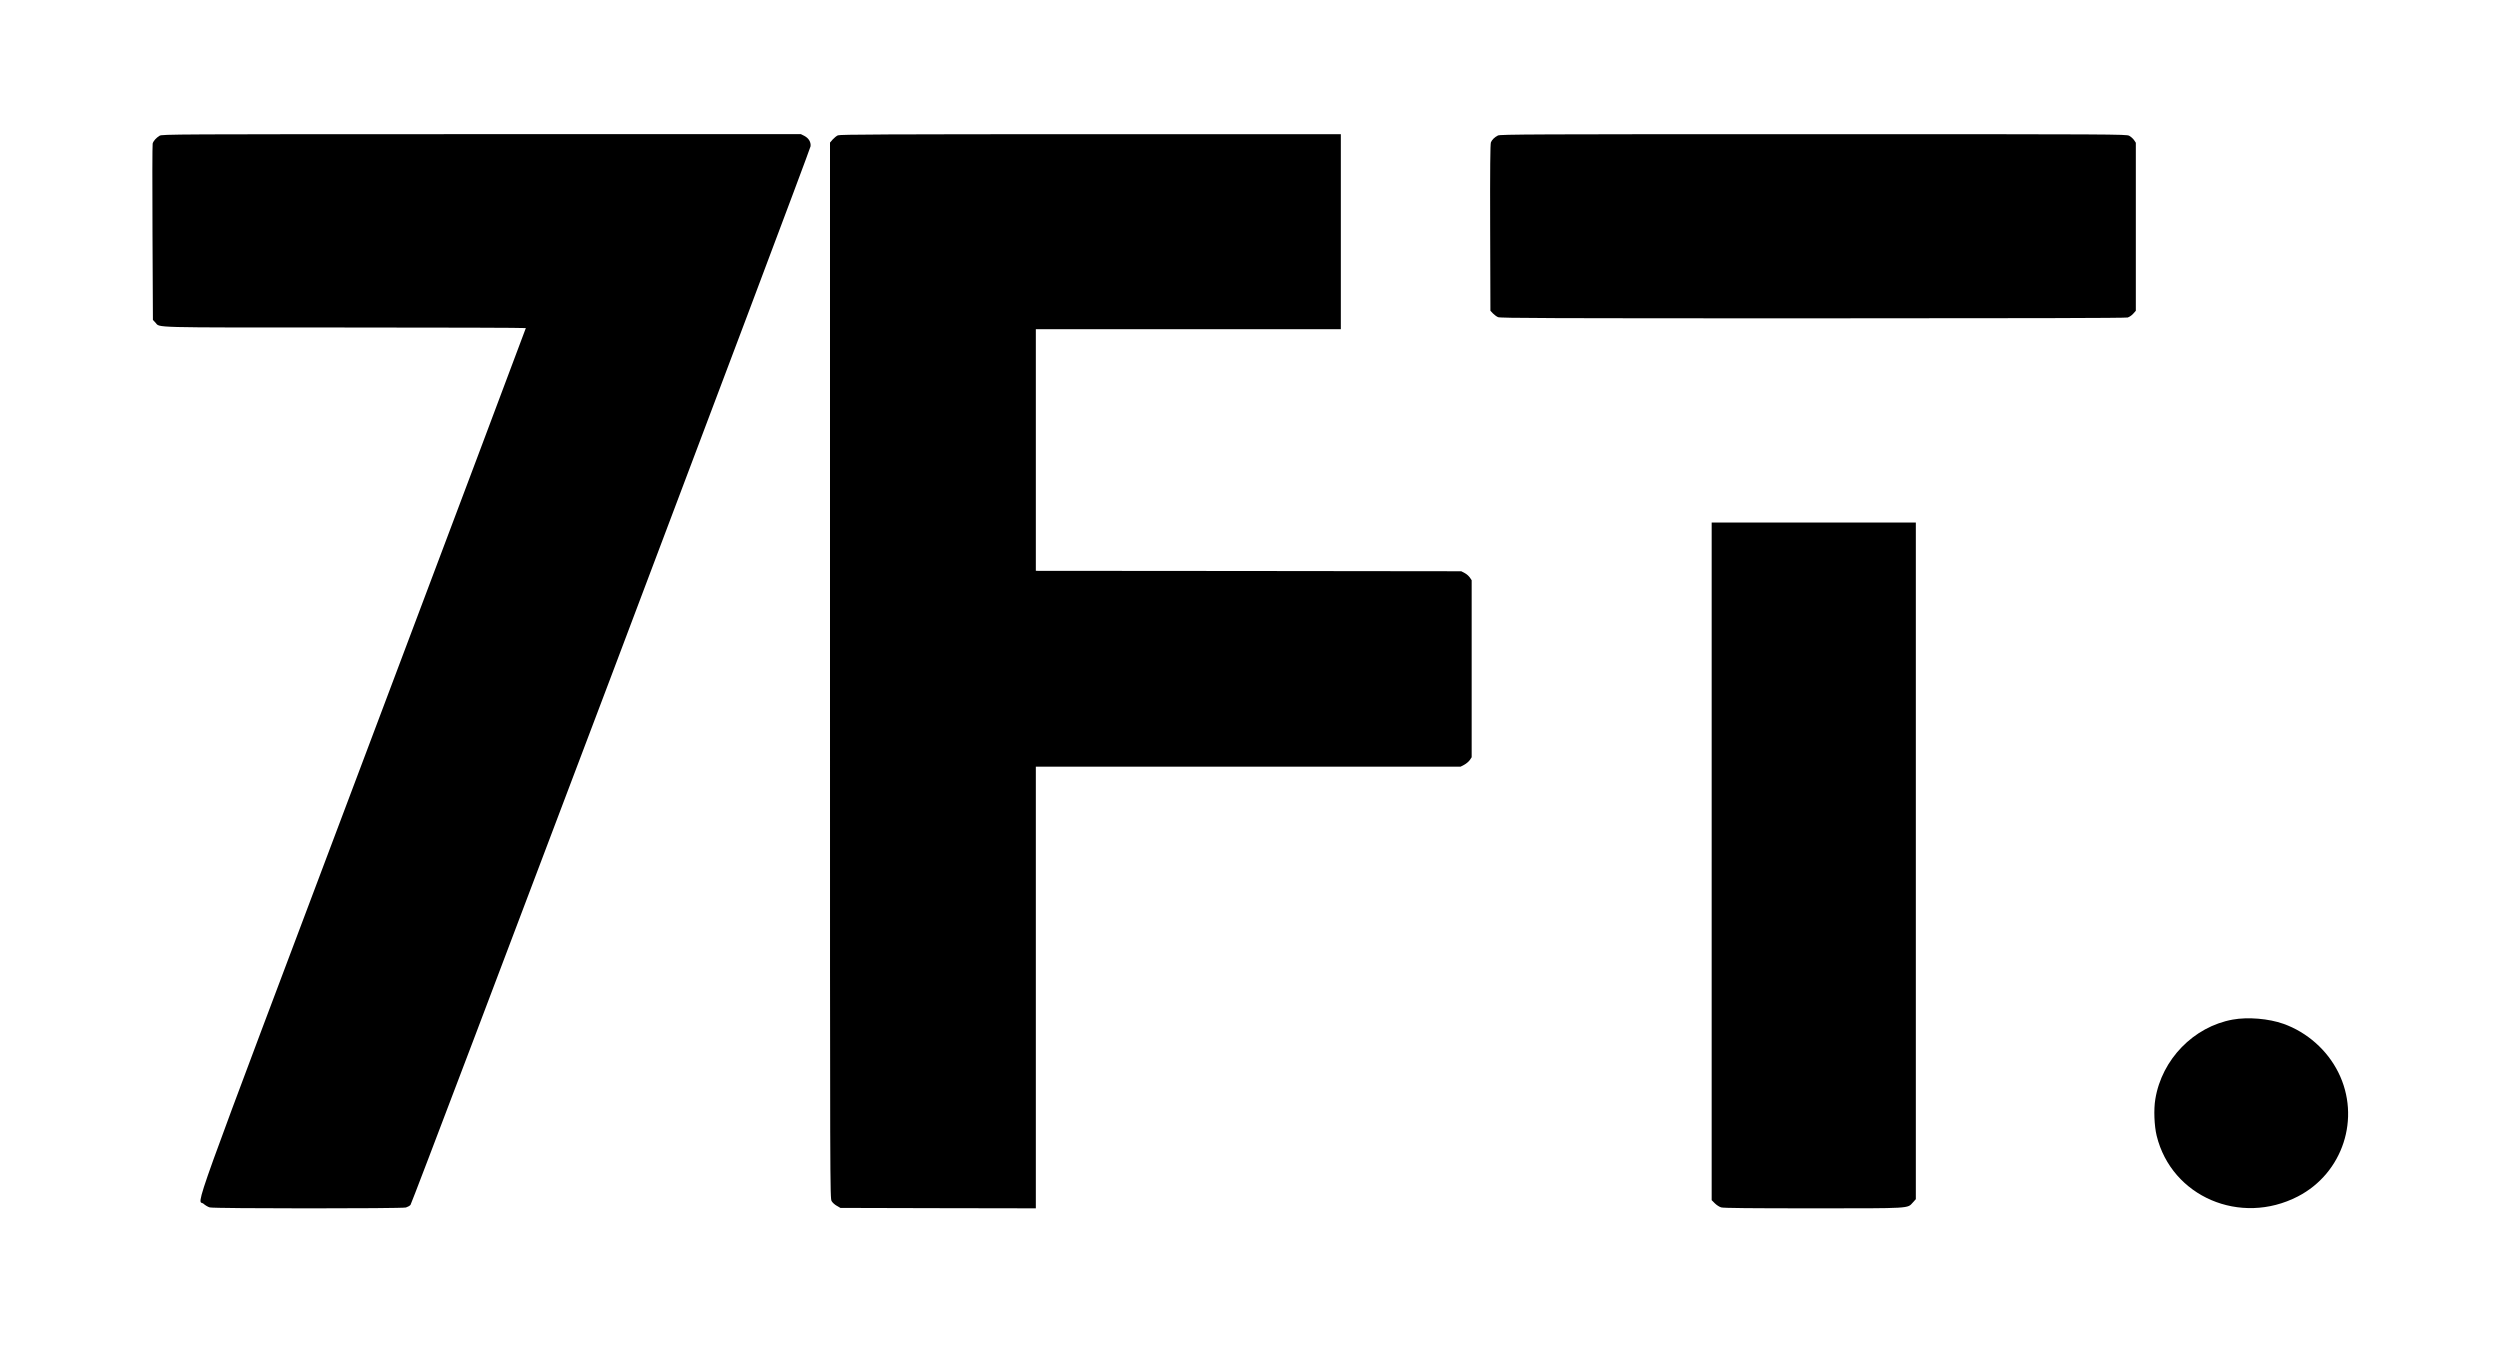
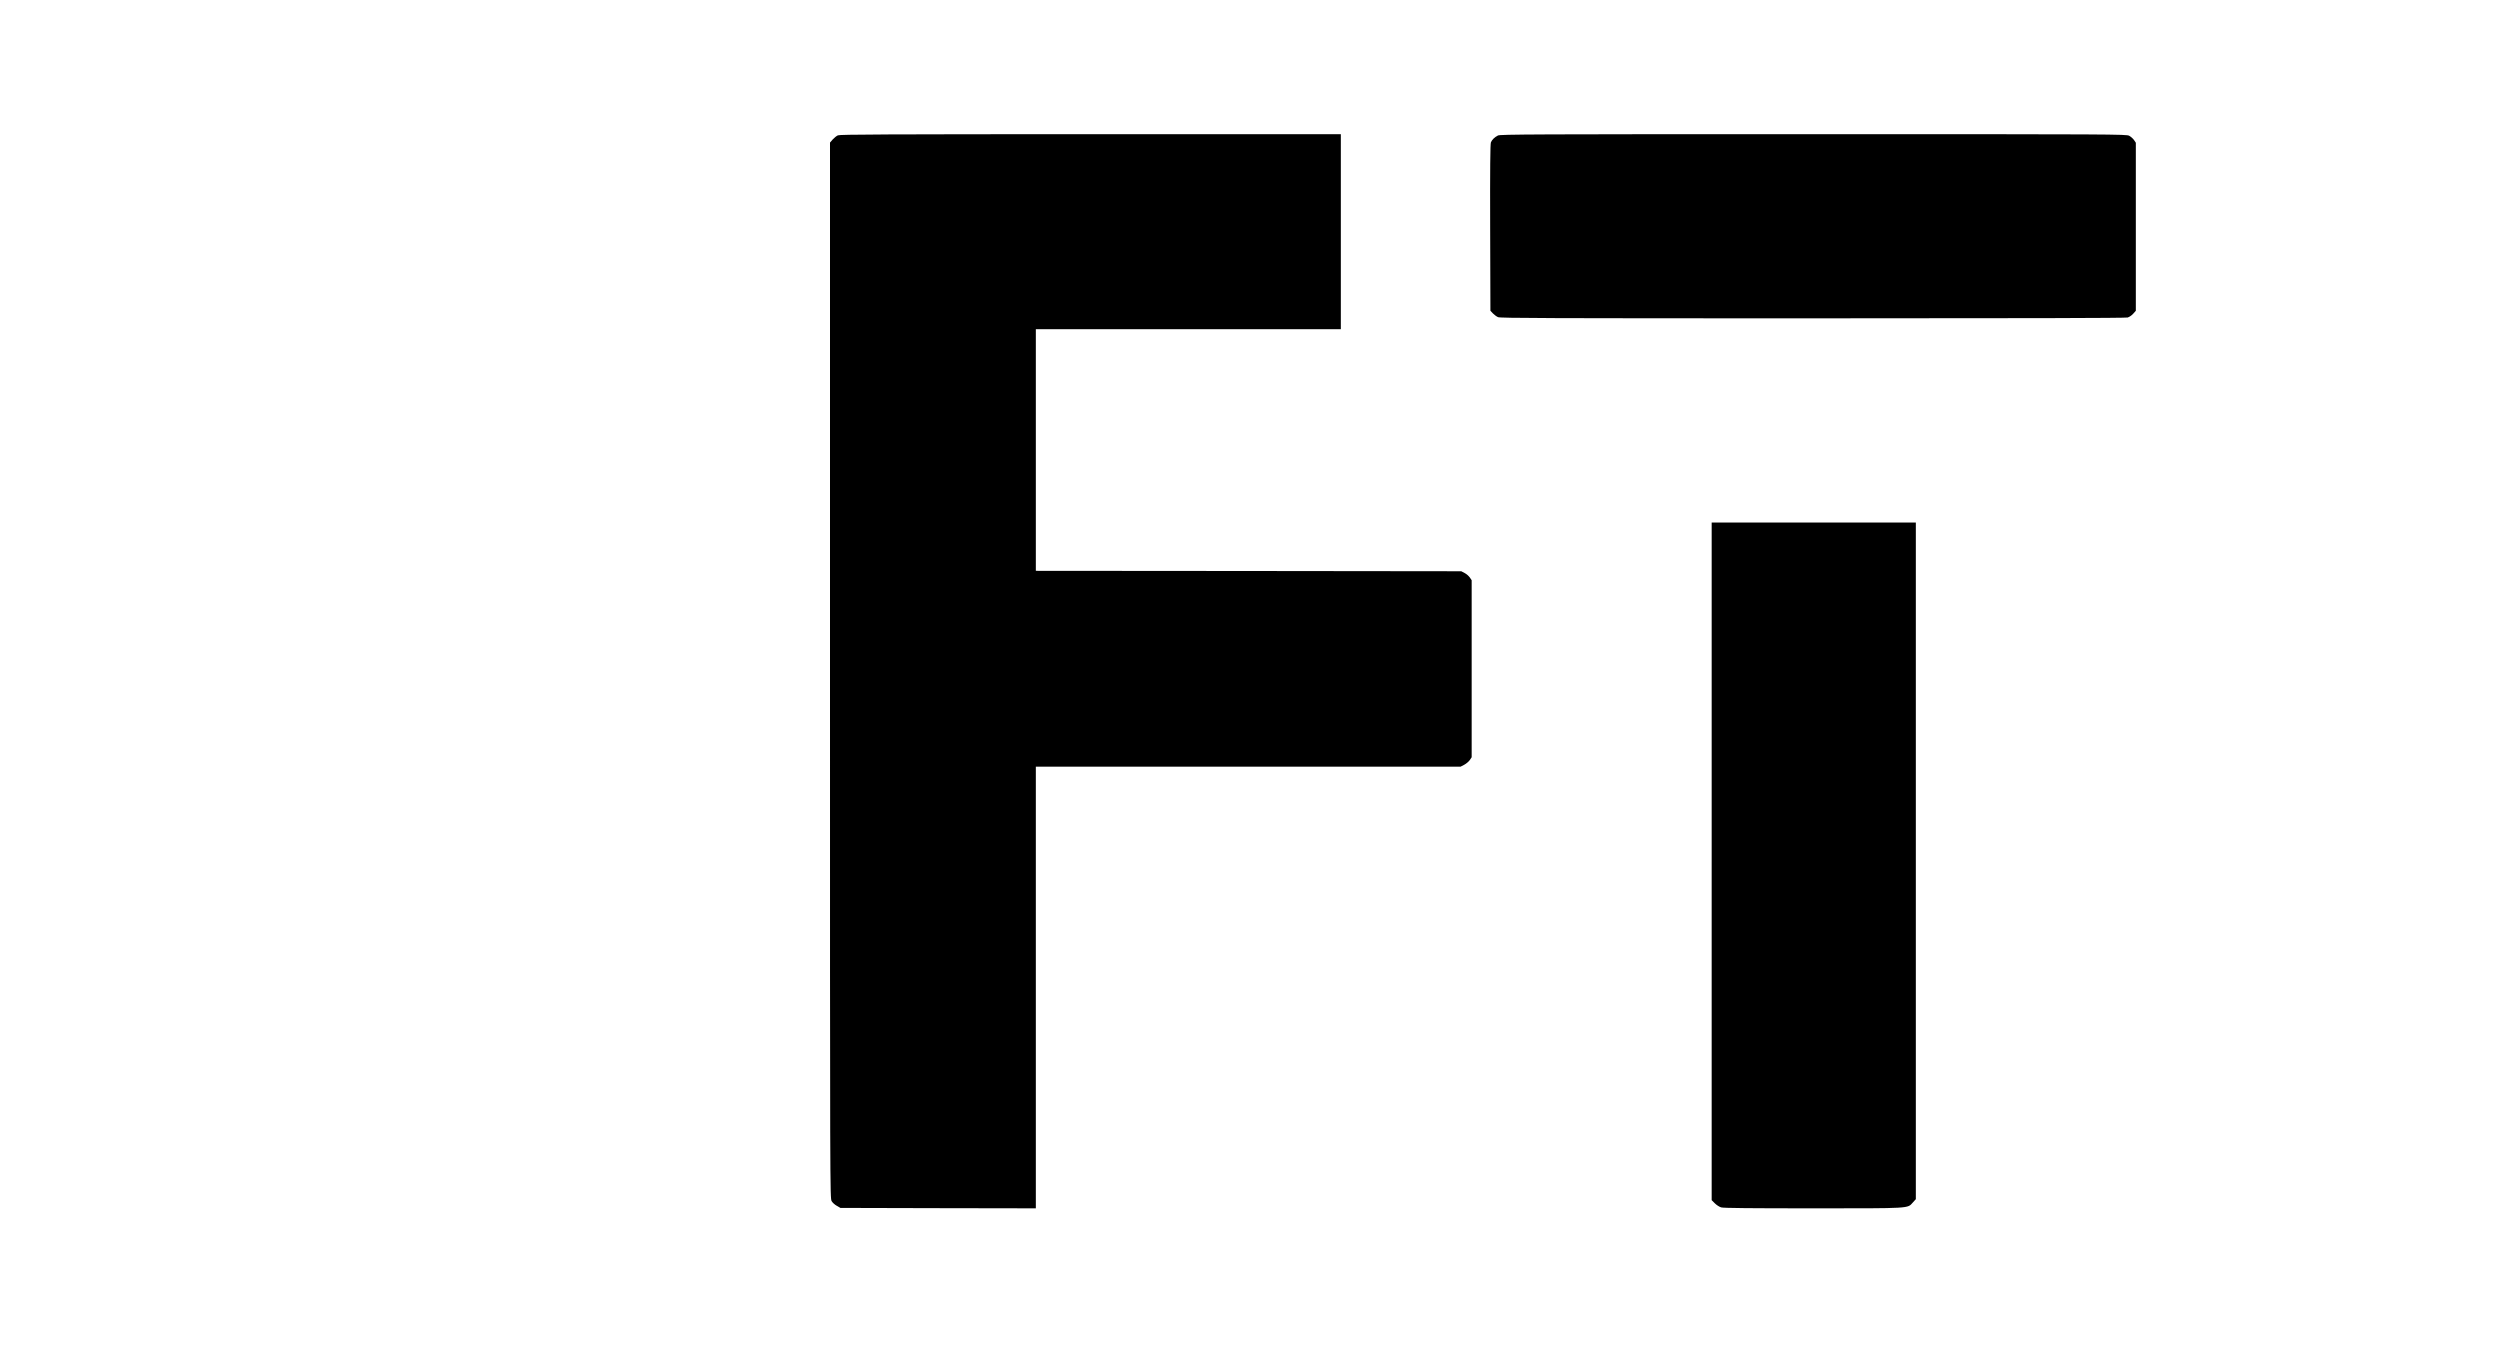
<svg xmlns="http://www.w3.org/2000/svg" version="1.0" width="3000pt" height="1636pt" viewBox="0 0 3000 1636" preserveAspectRatio="xMidYMid meet">
  <g transform="translate(0,1636) scale(0.1,-0.1)" fill="#000000" stroke="none">
-     <path d="M1915 14731 c-41 -25 -75 -63 -83 -94 -4 -15 -5 -497 -2 -1071 l5 -1045 30 -32 c60 -63 -110 -59 2270 -59 1196 0 2175 -3 2175 -7 0 -5 -878 -2339 -1952 -5188 -2159 -5729 -1988 -5255 -1916 -5320 20 -18 53 -38 75 -44 51 -15 2303 -15 2354 -1 20 6 44 19 55 31 24 27 4796 12652 4801 12704 5 52 -23 97 -76 125 l-40 20 -3833 0 c-3722 0 -3834 -1 -3863 -19z" />
    <path d="M10055 14736 c-17 -7 -45 -30 -63 -50 l-32 -37 0 -6336 c0 -6265 0 -6336 20 -6367 10 -18 38 -43 62 -56 l43 -25 1173 -3 1172 -2 0 2650 0 2650 2548 0 2549 0 44 23 c24 13 54 38 67 57 l22 33 0 1062 0 1062 -22 33 c-13 18 -41 43 -63 54 l-40 21 -2552 3 -2553 2 0 1450 0 1450 1830 0 1830 0 0 1170 0 1170 -3002 0 c-2459 -1 -3008 -3 -3033 -14z" />
    <path d="M17975 14734 c-41 -21 -71 -51 -84 -82 -8 -19 -11 -318 -9 -1024 l3 -997 30 -32 c17 -17 44 -38 62 -45 27 -12 619 -14 3775 -14 2510 0 3755 3 3780 10 20 6 50 26 67 46 l31 35 0 1008 0 1008 -22 33 c-13 18 -39 41 -58 51 -34 18 -154 19 -3790 19 -3383 0 -3758 -2 -3785 -16z" />
-     <path d="M20540 6024 l0 -4066 38 -38 c21 -21 55 -43 77 -49 28 -8 358 -11 1101 -11 1190 0 1131 -3 1198 70 l36 40 0 4060 0 4060 -1225 0 -1225 0 0 -4066z" />
-     <path d="M26793 4125 c-469 -85 -851 -477 -929 -954 -21 -124 -13 -321 16 -440 179 -731 1004 -1085 1695 -728 541 280 757 943 485 1488 -133 268 -375 482 -658 583 -176 63 -428 84 -609 51z" />
+     <path d="M20540 6024 l0 -4066 38 -38 c21 -21 55 -43 77 -49 28 -8 358 -11 1101 -11 1190 0 1131 -3 1198 70 l36 40 0 4060 0 4060 -1225 0 -1225 0 0 -4066" />
  </g>
</svg>